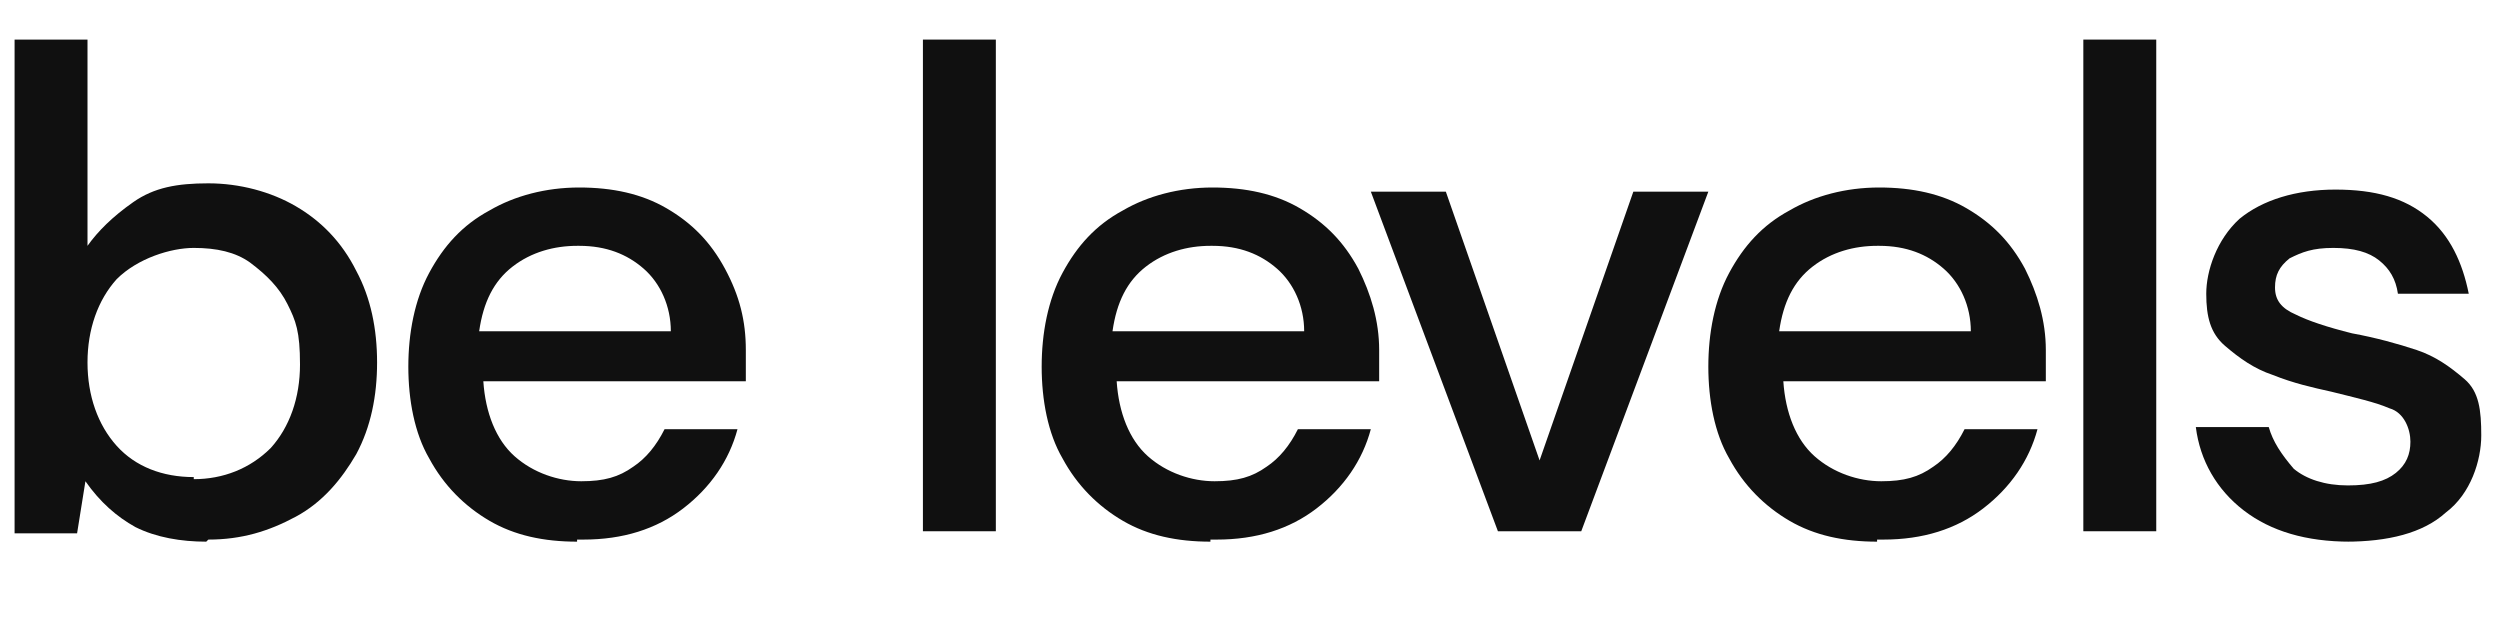
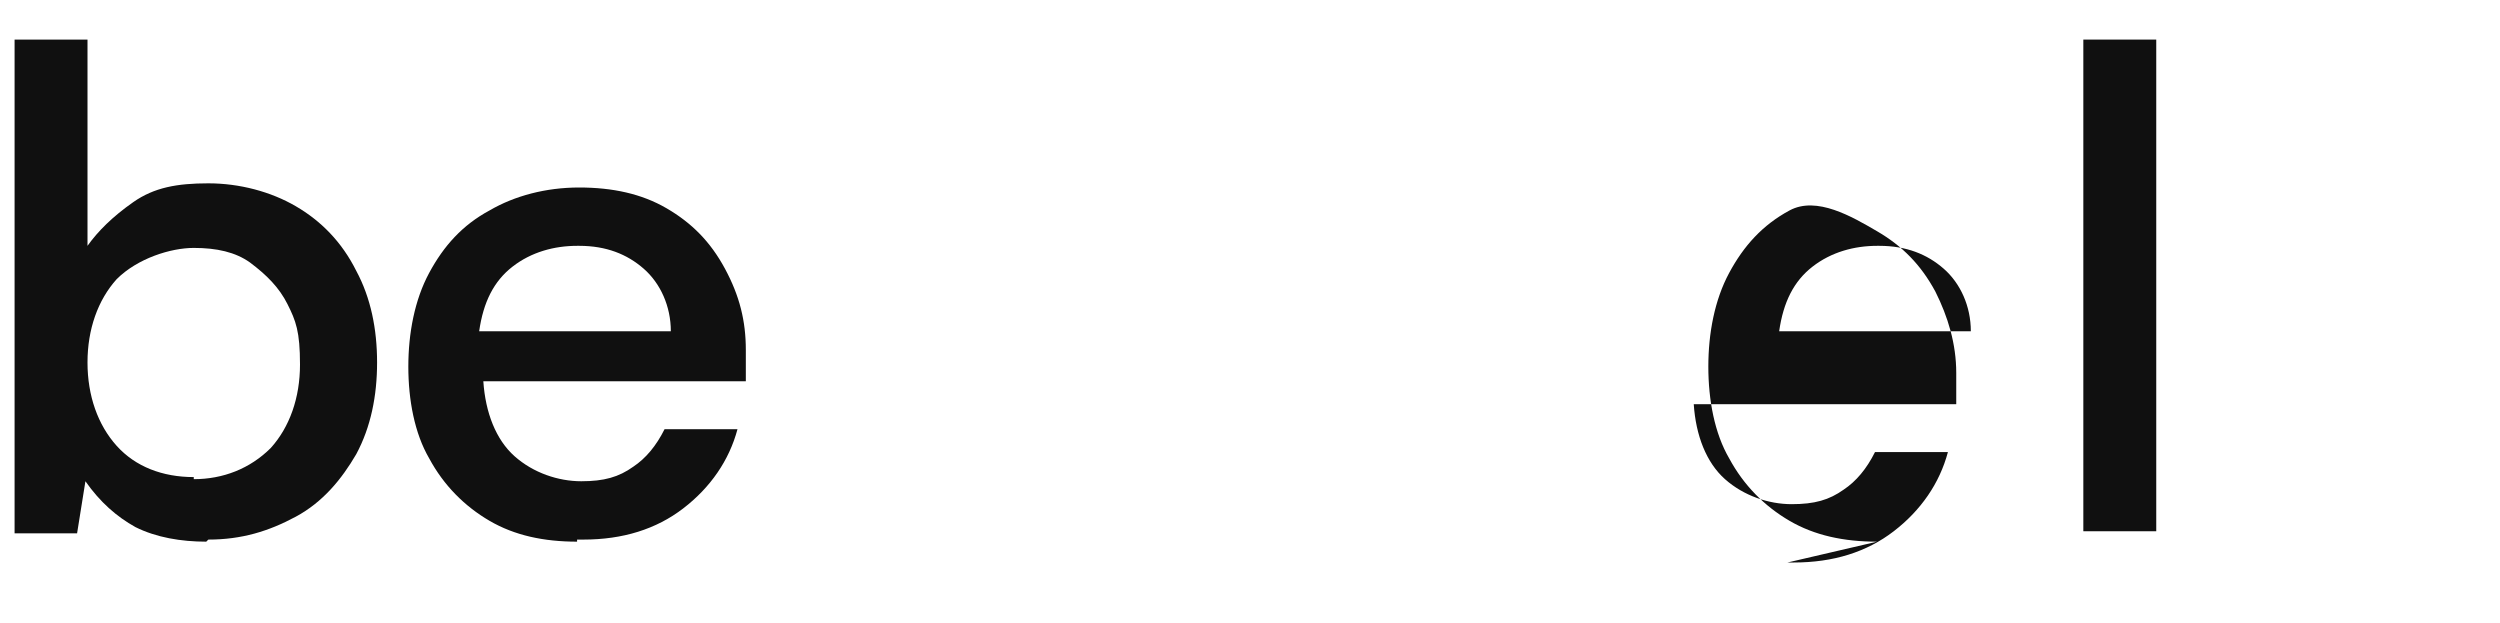
<svg xmlns="http://www.w3.org/2000/svg" id="Capa_1" version="1.1" viewBox="0 0 120 29.9">
  <defs>
    <style>
      .st0 {
        fill: #101010;
      }
    </style>
  </defs>
  <path class="st0" d="M9.9,26c-1.2,0-2.4-.2-3.4-.7-.9-.5-1.7-1.2-2.4-2.2l-.4,2.5H.7V1.9h3.5v9.9c.5-.7,1.2-1.4,2.2-2.1s2.1-.9,3.6-.9,3,.4,4.2,1.1,2.2,1.7,2.9,3.1c.7,1.3,1,2.8,1,4.4s-.3,3.1-1,4.4c-.7,1.2-1.6,2.3-2.9,3s-2.6,1.1-4.2,1.1ZM9.3,23c1.4,0,2.7-.5,3.7-1.5.9-1,1.4-2.4,1.4-4s-.2-2.1-.6-2.9c-.4-.8-1-1.4-1.8-2-.7-.5-1.6-.7-2.7-.7s-2.7.5-3.7,1.5c-.9,1-1.4,2.4-1.4,4s.5,3,1.4,4,2.2,1.5,3.7,1.5Z" />
  <path class="st0" d="M27.7,26c-1.6,0-3-.3-4.2-1s-2.2-1.7-2.9-3c-.7-1.2-1-2.8-1-4.4s.3-3.2,1-4.5,1.6-2.3,2.9-3c1.2-.7,2.7-1.1,4.3-1.1s3,.3,4.2,1c1.2.7,2.1,1.6,2.8,2.9s1,2.5,1,3.9,0,.4,0,.7v.8h-12.6c.1,1.5.6,2.8,1.5,3.6s2.1,1.2,3.2,1.2,1.8-.2,2.5-.7c.6-.4,1.1-1,1.5-1.8h3.5c-.4,1.5-1.3,2.8-2.6,3.8-1.3,1-2.9,1.5-4.8,1.5h-.3ZM27.7,11.8c-1.1,0-2.2.3-3.1,1s-1.4,1.7-1.6,3.1h9.2c0-1.2-.5-2.3-1.3-3-.8-.7-1.8-1.1-3.1-1.1h-.1Z" />
-   <path class="st0" d="M44.3,25.5V1.9h3.5v23.6h-3.5Z" />
-   <path class="st0" d="M58.1,26c-1.6,0-3-.3-4.2-1-1.2-.7-2.2-1.7-2.9-3-.7-1.2-1-2.8-1-4.4s.3-3.2,1-4.5,1.6-2.3,2.9-3c1.2-.7,2.7-1.1,4.3-1.1s3,.3,4.2,1c1.2.7,2.1,1.6,2.8,2.9.6,1.2,1,2.5,1,3.9s0,.4,0,.7v.8h-12.6c.1,1.5.6,2.8,1.5,3.6s2.1,1.2,3.2,1.2,1.8-.2,2.5-.7c.6-.4,1.1-1,1.5-1.8h3.5c-.4,1.5-1.3,2.8-2.6,3.8-1.3,1-2.9,1.5-4.8,1.5h-.3ZM58.1,11.8c-1.1,0-2.2.3-3.1,1s-1.4,1.7-1.6,3.1h9.2c0-1.2-.5-2.3-1.3-3-.8-.7-1.8-1.1-3.1-1.1h-.1Z" />
-   <path class="st0" d="M71.9,25.5l-6.1-16.3h3.6l4.5,12.9,4.5-12.9h3.6l-6.1,16.3h-4.1Z" />
-   <path class="st0" d="M90.1,26c-1.6,0-3-.3-4.2-1s-2.2-1.7-2.9-3c-.7-1.2-1-2.8-1-4.4s.3-3.2,1-4.5,1.6-2.3,2.9-3c1.2-.7,2.7-1.1,4.3-1.1s3,.3,4.2,1,2.1,1.6,2.8,2.9c.6,1.2,1,2.5,1,3.9s0,.4,0,.7v.8h-12.6c.1,1.5.6,2.8,1.5,3.6s2.1,1.2,3.2,1.2,1.8-.2,2.5-.7c.6-.4,1.1-1,1.5-1.8h3.5c-.4,1.5-1.3,2.8-2.6,3.8-1.3,1-2.9,1.5-4.8,1.5h-.3ZM90.1,11.8c-1.1,0-2.2.3-3.1,1s-1.4,1.7-1.6,3.1h9.2c0-1.2-.5-2.3-1.3-3-.8-.7-1.8-1.1-3.1-1.1h-.1Z" />
+   <path class="st0" d="M90.1,26c-1.6,0-3-.3-4.2-1s-2.2-1.7-2.9-3c-.7-1.2-1-2.8-1-4.4s.3-3.2,1-4.5,1.6-2.3,2.9-3s3,.3,4.2,1,2.1,1.6,2.8,2.9c.6,1.2,1,2.5,1,3.9s0,.4,0,.7v.8h-12.6c.1,1.5.6,2.8,1.5,3.6s2.1,1.2,3.2,1.2,1.8-.2,2.5-.7c.6-.4,1.1-1,1.5-1.8h3.5c-.4,1.5-1.3,2.8-2.6,3.8-1.3,1-2.9,1.5-4.8,1.5h-.3ZM90.1,11.8c-1.1,0-2.2.3-3.1,1s-1.4,1.7-1.6,3.1h9.2c0-1.2-.5-2.3-1.3-3-.8-.7-1.8-1.1-3.1-1.1h-.1Z" />
  <path class="st0" d="M100,25.5V1.9h3.5v23.6h-3.5Z" />
-   <path class="st0" d="M112.8,26c-2.1,0-3.8-.5-5.1-1.5s-2.1-2.4-2.3-4h3.5c.2.7.6,1.3,1.2,2,.6.5,1.5.8,2.6.8s1.8-.2,2.3-.6c.5-.4.7-.9.7-1.5s-.3-1.4-1-1.6c-.7-.3-1.6-.5-2.8-.8-.9-.2-1.8-.4-2.8-.8-.9-.3-1.6-.8-2.3-1.4s-.9-1.4-.9-2.5.5-2.6,1.6-3.6c1.1-.9,2.7-1.4,4.6-1.4s3.3.4,4.4,1.3c1.1.9,1.7,2.2,2,3.7h-3.4c-.1-.7-.4-1.2-.9-1.6s-1.2-.6-2.2-.6-1.5.2-2.1.5c-.5.4-.7.8-.7,1.4s.3,1,1,1.3c.6.3,1.5.6,2.7.9,1.1.2,2.2.5,3.1.8s1.6.8,2.3,1.4.8,1.5.8,2.7-.5,2.8-1.7,3.7c-1.1,1-2.8,1.4-4.8,1.4h.2Z" />
</svg>